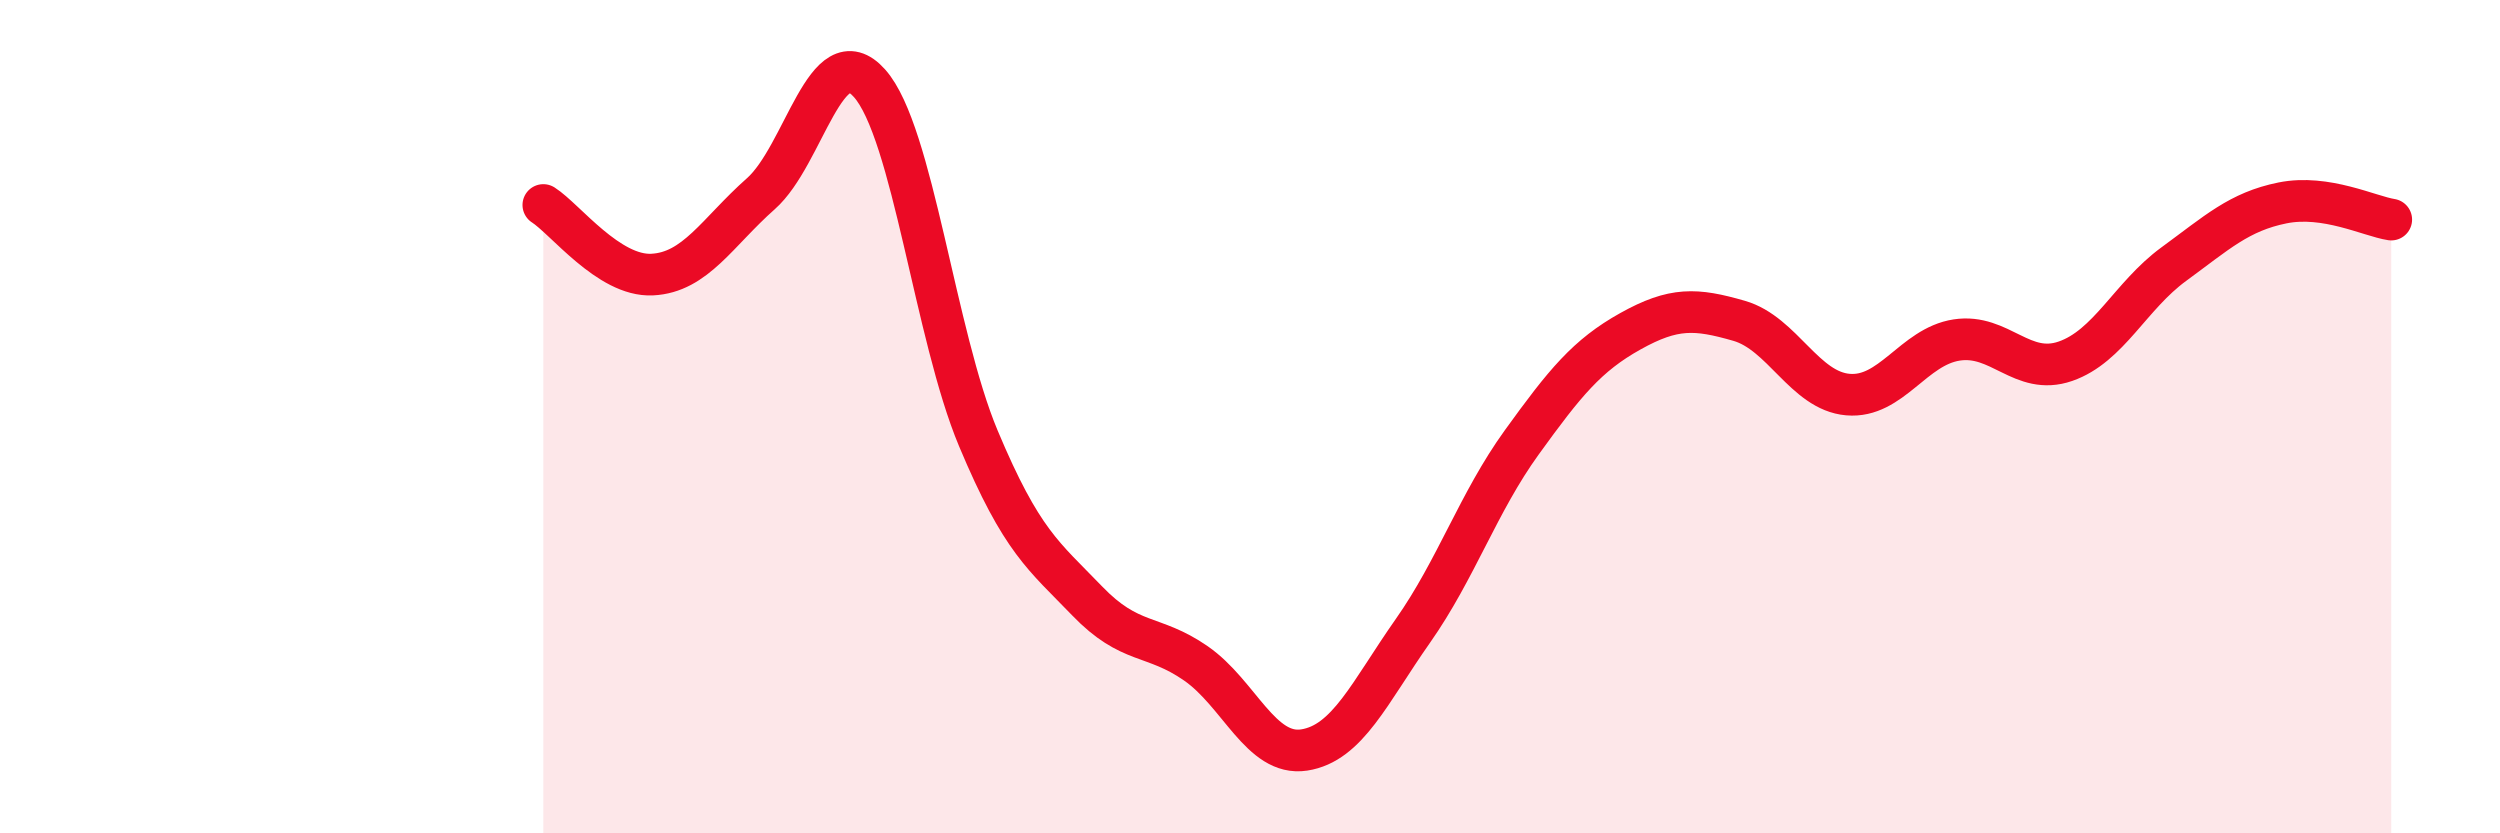
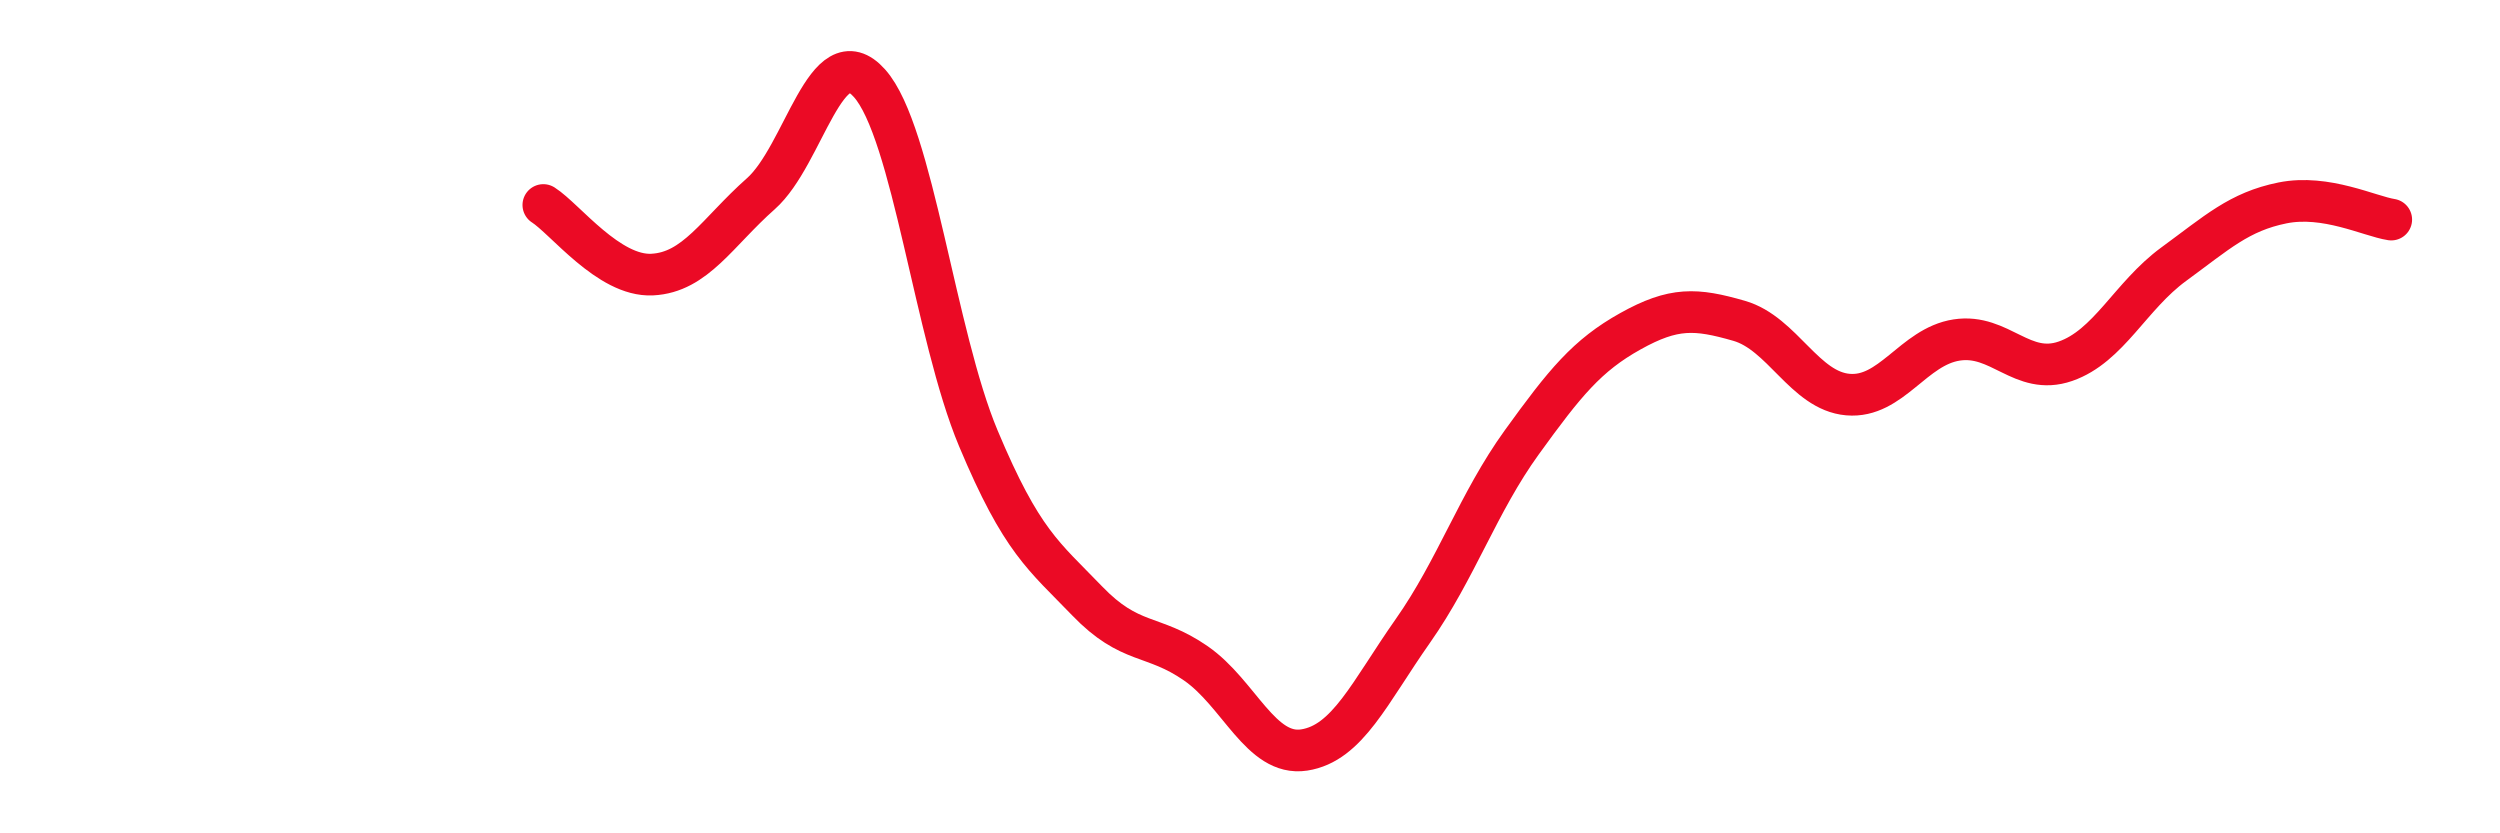
<svg xmlns="http://www.w3.org/2000/svg" width="60" height="20" viewBox="0 0 60 20">
-   <path d="M 13.04,4.92 C 13.56,5.25 14.61,6.64 15.65,6.59 C 16.69,6.54 17.22,5.57 18.26,4.65 C 19.3,3.73 19.83,0.83 20.87,2 C 21.91,3.17 22.44,8.04 23.48,10.52 C 24.52,13 25.05,13.34 26.09,14.42 C 27.13,15.5 27.66,15.2 28.7,15.92 C 29.74,16.64 30.26,18.16 31.3,18 C 32.34,17.84 32.87,16.62 33.91,15.14 C 34.95,13.66 35.48,12.06 36.52,10.62 C 37.56,9.18 38.09,8.53 39.13,7.95 C 40.17,7.37 40.7,7.4 41.74,7.7 C 42.78,8 43.31,9.38 44.35,9.47 C 45.39,9.56 45.92,8.32 46.96,8.16 C 48,8 48.53,9.03 49.57,8.67 C 50.61,8.31 51.13,7.1 52.17,6.34 C 53.21,5.58 53.74,5.08 54.78,4.87 C 55.82,4.66 56.87,5.19 57.39,5.27L57.39 20L13.04 20Z" fill="#EB0A25" opacity="0.1" stroke-linecap="round" stroke-linejoin="round" />
  <path d="M 13.04,4.92 C 13.56,5.25 14.61,6.64 15.65,6.59 C 16.69,6.54 17.22,5.57 18.26,4.65 C 19.3,3.73 19.83,0.83 20.87,2 C 21.91,3.17 22.44,8.04 23.48,10.52 C 24.52,13 25.05,13.34 26.09,14.42 C 27.13,15.5 27.66,15.2 28.7,15.92 C 29.74,16.64 30.26,18.16 31.3,18 C 32.34,17.84 32.87,16.62 33.91,15.14 C 34.95,13.66 35.48,12.06 36.52,10.62 C 37.56,9.18 38.09,8.53 39.13,7.95 C 40.17,7.37 40.7,7.4 41.74,7.7 C 42.78,8 43.31,9.38 44.35,9.47 C 45.39,9.56 45.92,8.32 46.96,8.16 C 48,8 48.53,9.03 49.57,8.67 C 50.61,8.31 51.13,7.1 52.17,6.34 C 53.21,5.58 53.74,5.08 54.78,4.87 C 55.82,4.66 56.87,5.19 57.39,5.27" stroke="#EB0A25" stroke-width="1" fill="none" stroke-linecap="round" stroke-linejoin="round" />
</svg>